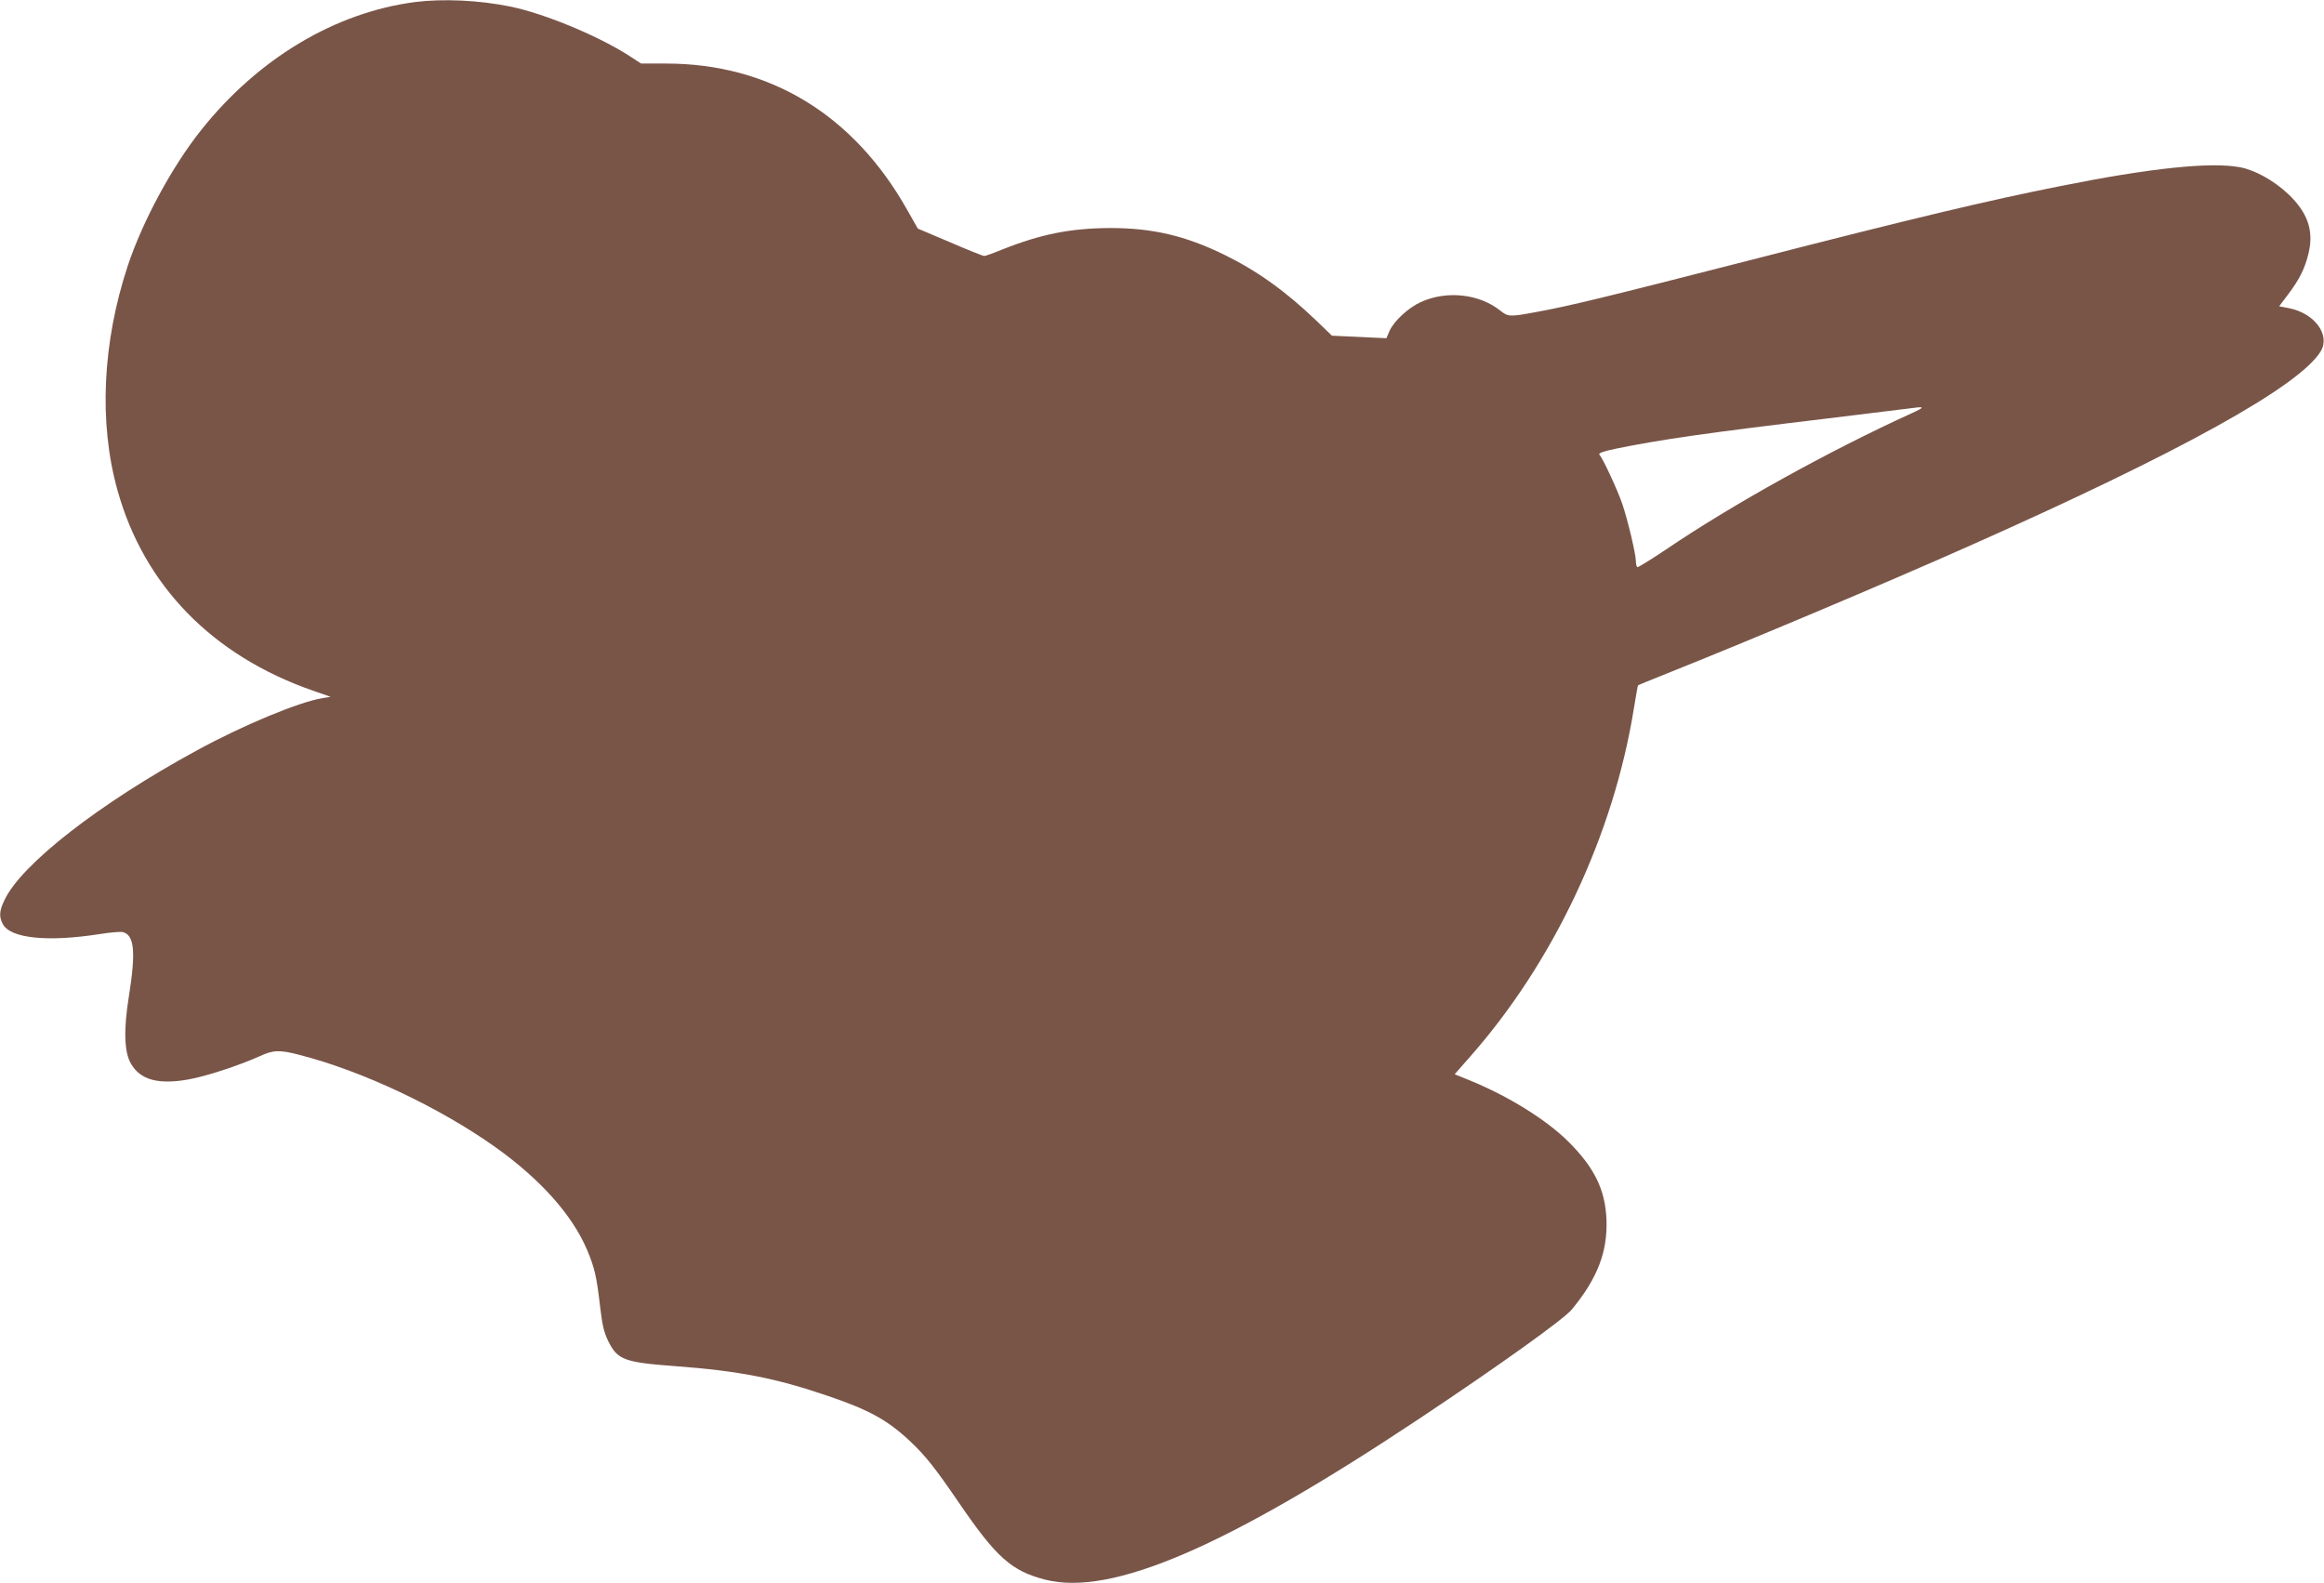
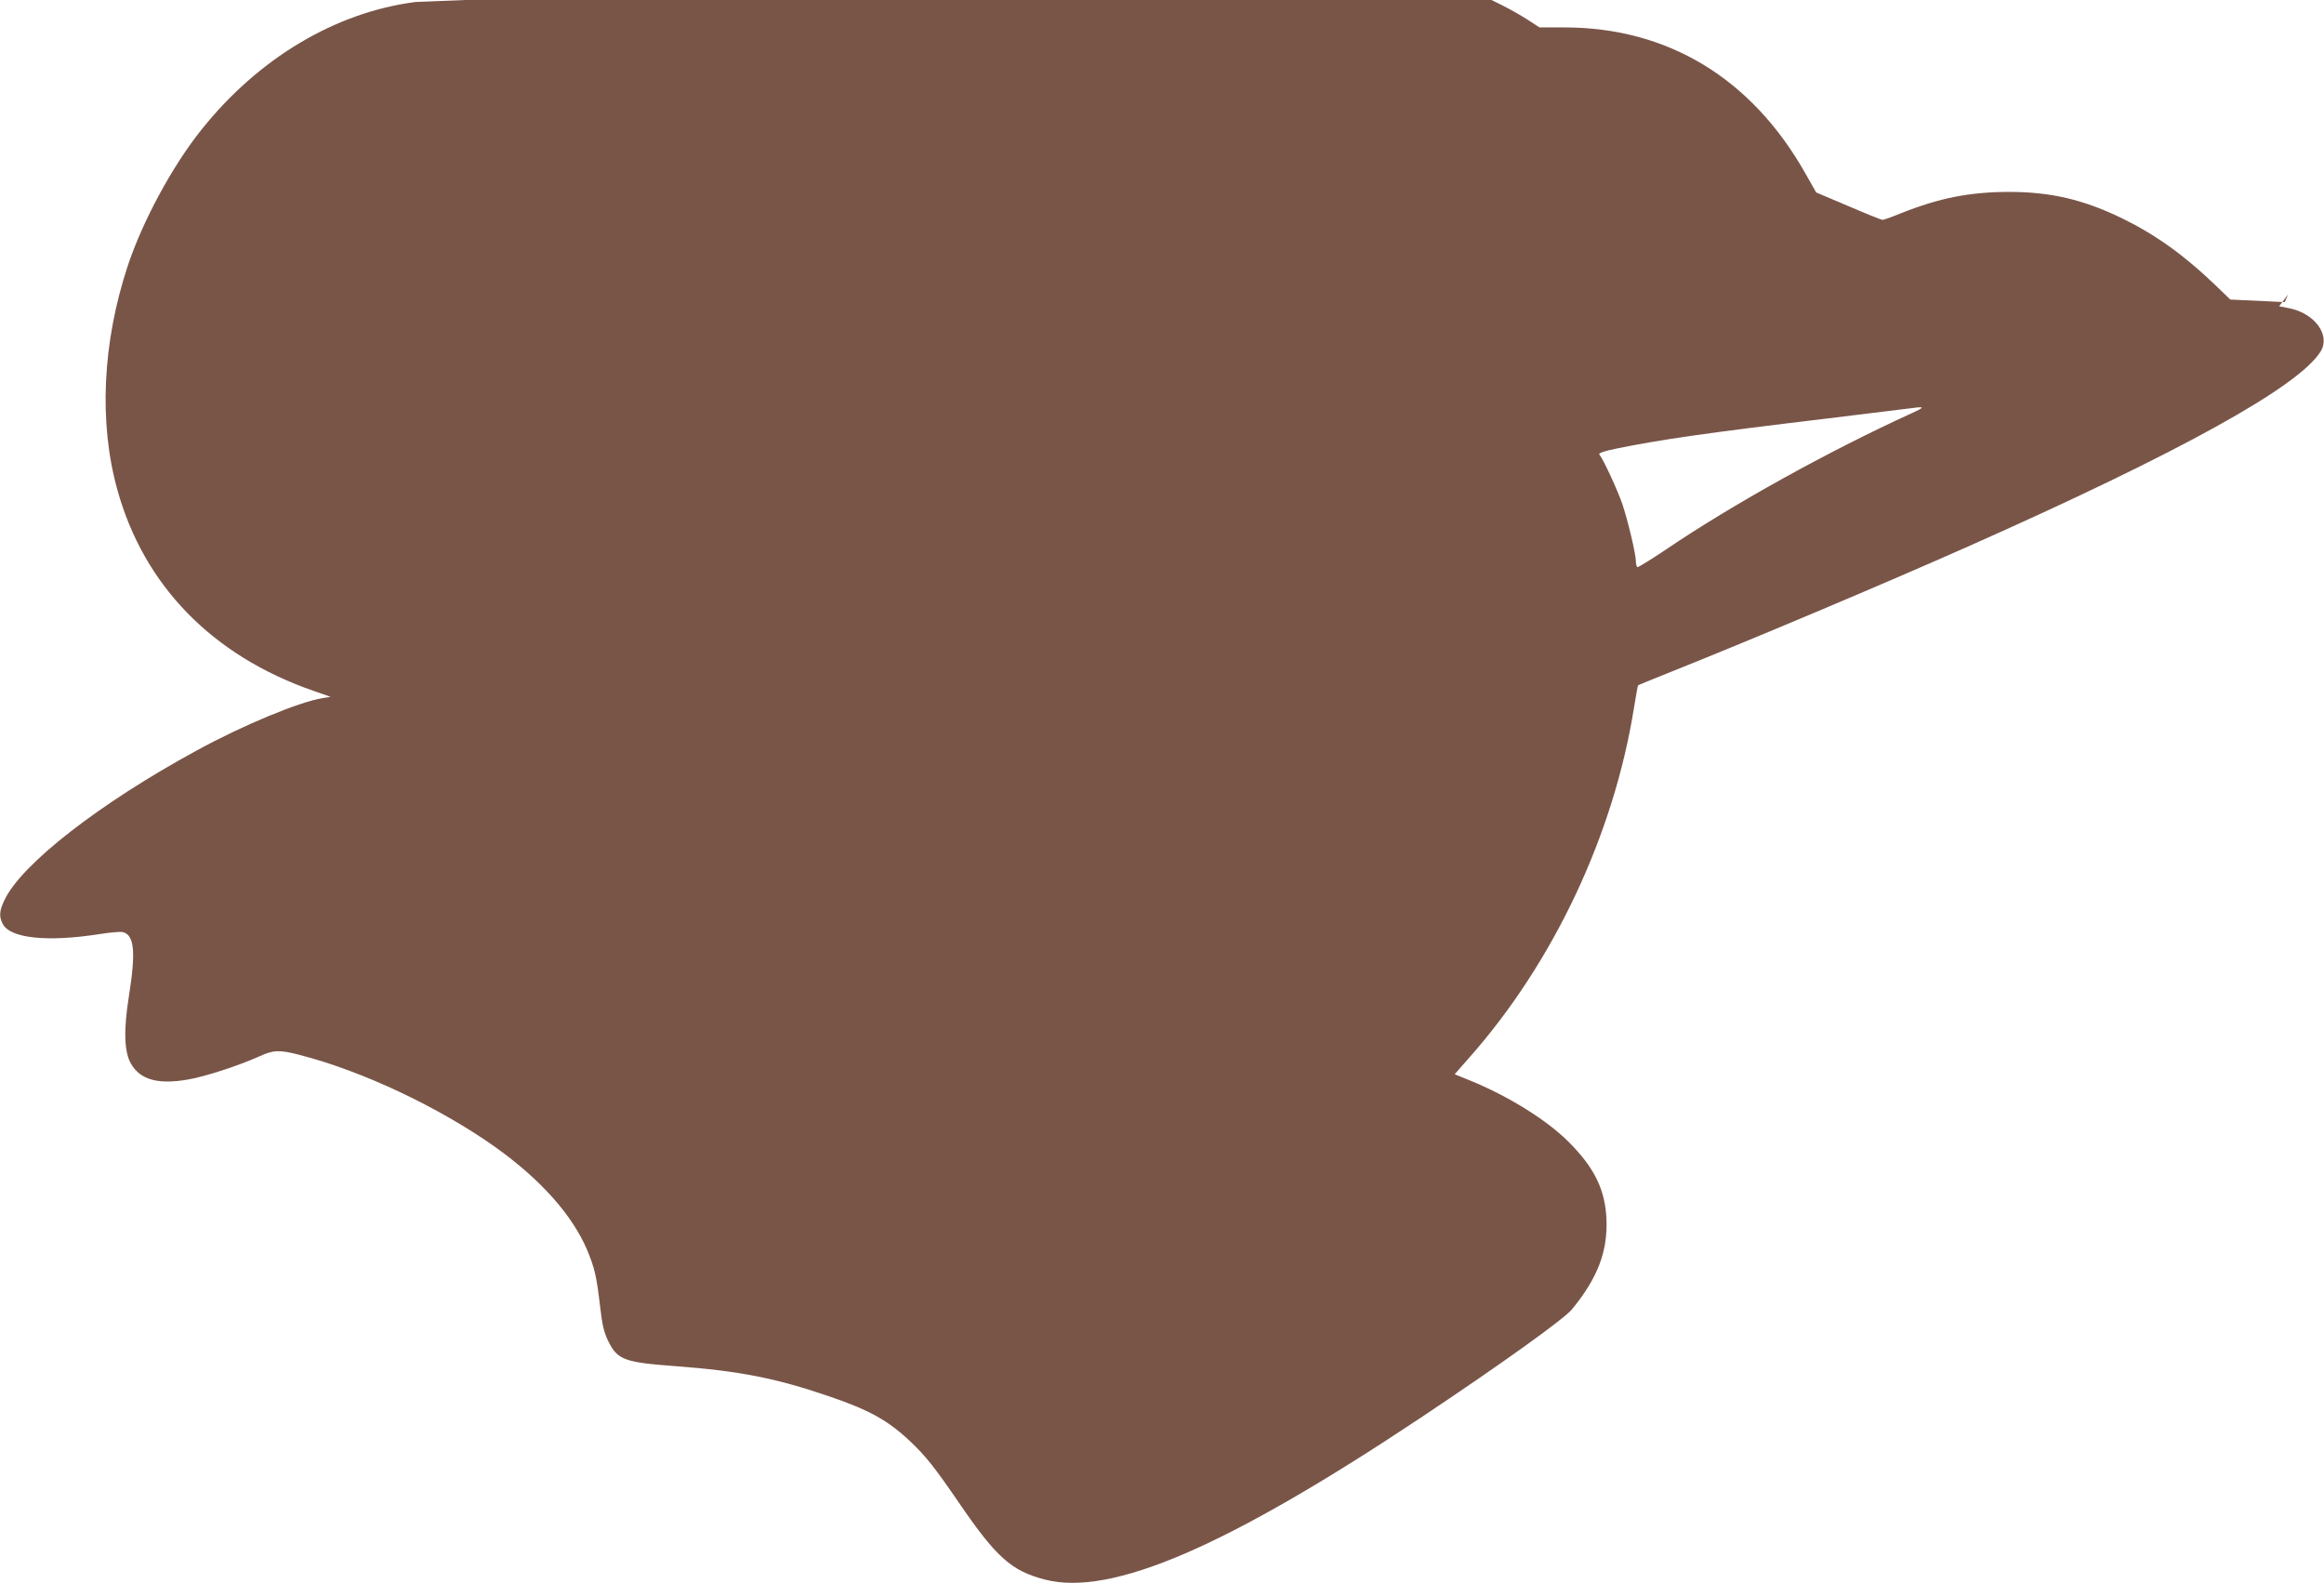
<svg xmlns="http://www.w3.org/2000/svg" version="1.0" width="1280pt" height="872pt" viewBox="0 0 1280 872" preserveAspectRatio="xMidYMid meet">
  <g transform="translate(0,872) scale(0.1,-0.1)" fill="#795548" stroke="none">
-     <path d="M2288 8709 c-441 -57 -865 -310 -1179 -704 -160 -200 -323 -502 -405 -748 -140 -423 -161 -866 -57 -1237 146 -525 522 -911 1076 -1104 l98 -34 -43 -7 c-131 -21 -443 -151 -695 -289 -535 -291 -965 -626 -1058 -823 -29 -59 -31 -92 -10 -132 41 -80 247 -101 534 -56 57 9 114 14 127 11 64 -16 73 -107 34 -353 -30 -185 -26 -310 12 -373 51 -88 150 -115 314 -86 95 16 280 77 394 128 75 35 110 36 218 8 348 -89 771 -289 1081 -509 249 -178 424 -374 506 -569 40 -96 51 -143 70 -307 12 -104 21 -142 45 -192 51 -103 87 -117 370 -138 350 -26 554 -66 843 -165 224 -76 327 -133 450 -249 85 -80 137 -146 267 -336 207 -303 290 -378 477 -426 366 -93 1000 181 2068 892 441 294 787 542 832 596 142 172 198 319 191 497 -7 163 -66 284 -208 426 -122 122 -333 253 -547 340 l-81 33 80 91 c465 525 797 1231 908 1930 11 65 20 120 22 121 2 2 71 30 153 63 457 182 1208 499 1665 702 1171 520 1824 882 1942 1075 54 89 -32 208 -172 237 l-57 11 49 65 c64 84 95 148 114 232 28 122 -7 221 -114 322 -79 74 -183 132 -266 147 -162 30 -495 -5 -988 -104 -394 -78 -818 -179 -1693 -404 -829 -212 -1004 -255 -1201 -291 -140 -26 -148 -25 -192 10 -116 92 -295 111 -437 46 -68 -31 -146 -103 -171 -157 l-18 -42 -150 7 -150 7 -85 82 c-170 163 -327 275 -506 363 -217 106 -397 148 -630 148 -217 -1 -380 -33 -594 -118 -48 -20 -94 -36 -100 -36 -7 0 -92 34 -189 76 l-177 75 -59 104 c-296 525 -759 805 -1328 805 l-137 0 -63 41 c-170 110 -467 234 -658 273 -170 35 -371 44 -522 25z m8237 -2267 c-456 -208 -987 -503 -1345 -746 -85 -57 -158 -102 -162 -100 -4 3 -8 17 -8 32 0 40 -44 225 -75 317 -25 73 -104 245 -126 271 -7 8 21 18 93 33 246 50 486 85 1163 166 209 26 407 50 440 54 101 14 103 11 20 -27z" />
+     <path d="M2288 8709 c-441 -57 -865 -310 -1179 -704 -160 -200 -323 -502 -405 -748 -140 -423 -161 -866 -57 -1237 146 -525 522 -911 1076 -1104 l98 -34 -43 -7 c-131 -21 -443 -151 -695 -289 -535 -291 -965 -626 -1058 -823 -29 -59 -31 -92 -10 -132 41 -80 247 -101 534 -56 57 9 114 14 127 11 64 -16 73 -107 34 -353 -30 -185 -26 -310 12 -373 51 -88 150 -115 314 -86 95 16 280 77 394 128 75 35 110 36 218 8 348 -89 771 -289 1081 -509 249 -178 424 -374 506 -569 40 -96 51 -143 70 -307 12 -104 21 -142 45 -192 51 -103 87 -117 370 -138 350 -26 554 -66 843 -165 224 -76 327 -133 450 -249 85 -80 137 -146 267 -336 207 -303 290 -378 477 -426 366 -93 1000 181 2068 892 441 294 787 542 832 596 142 172 198 319 191 497 -7 163 -66 284 -208 426 -122 122 -333 253 -547 340 l-81 33 80 91 c465 525 797 1231 908 1930 11 65 20 120 22 121 2 2 71 30 153 63 457 182 1208 499 1665 702 1171 520 1824 882 1942 1075 54 89 -32 208 -172 237 l-57 11 49 65 l-18 -42 -150 7 -150 7 -85 82 c-170 163 -327 275 -506 363 -217 106 -397 148 -630 148 -217 -1 -380 -33 -594 -118 -48 -20 -94 -36 -100 -36 -7 0 -92 34 -189 76 l-177 75 -59 104 c-296 525 -759 805 -1328 805 l-137 0 -63 41 c-170 110 -467 234 -658 273 -170 35 -371 44 -522 25z m8237 -2267 c-456 -208 -987 -503 -1345 -746 -85 -57 -158 -102 -162 -100 -4 3 -8 17 -8 32 0 40 -44 225 -75 317 -25 73 -104 245 -126 271 -7 8 21 18 93 33 246 50 486 85 1163 166 209 26 407 50 440 54 101 14 103 11 20 -27z" />
  </g>
</svg>